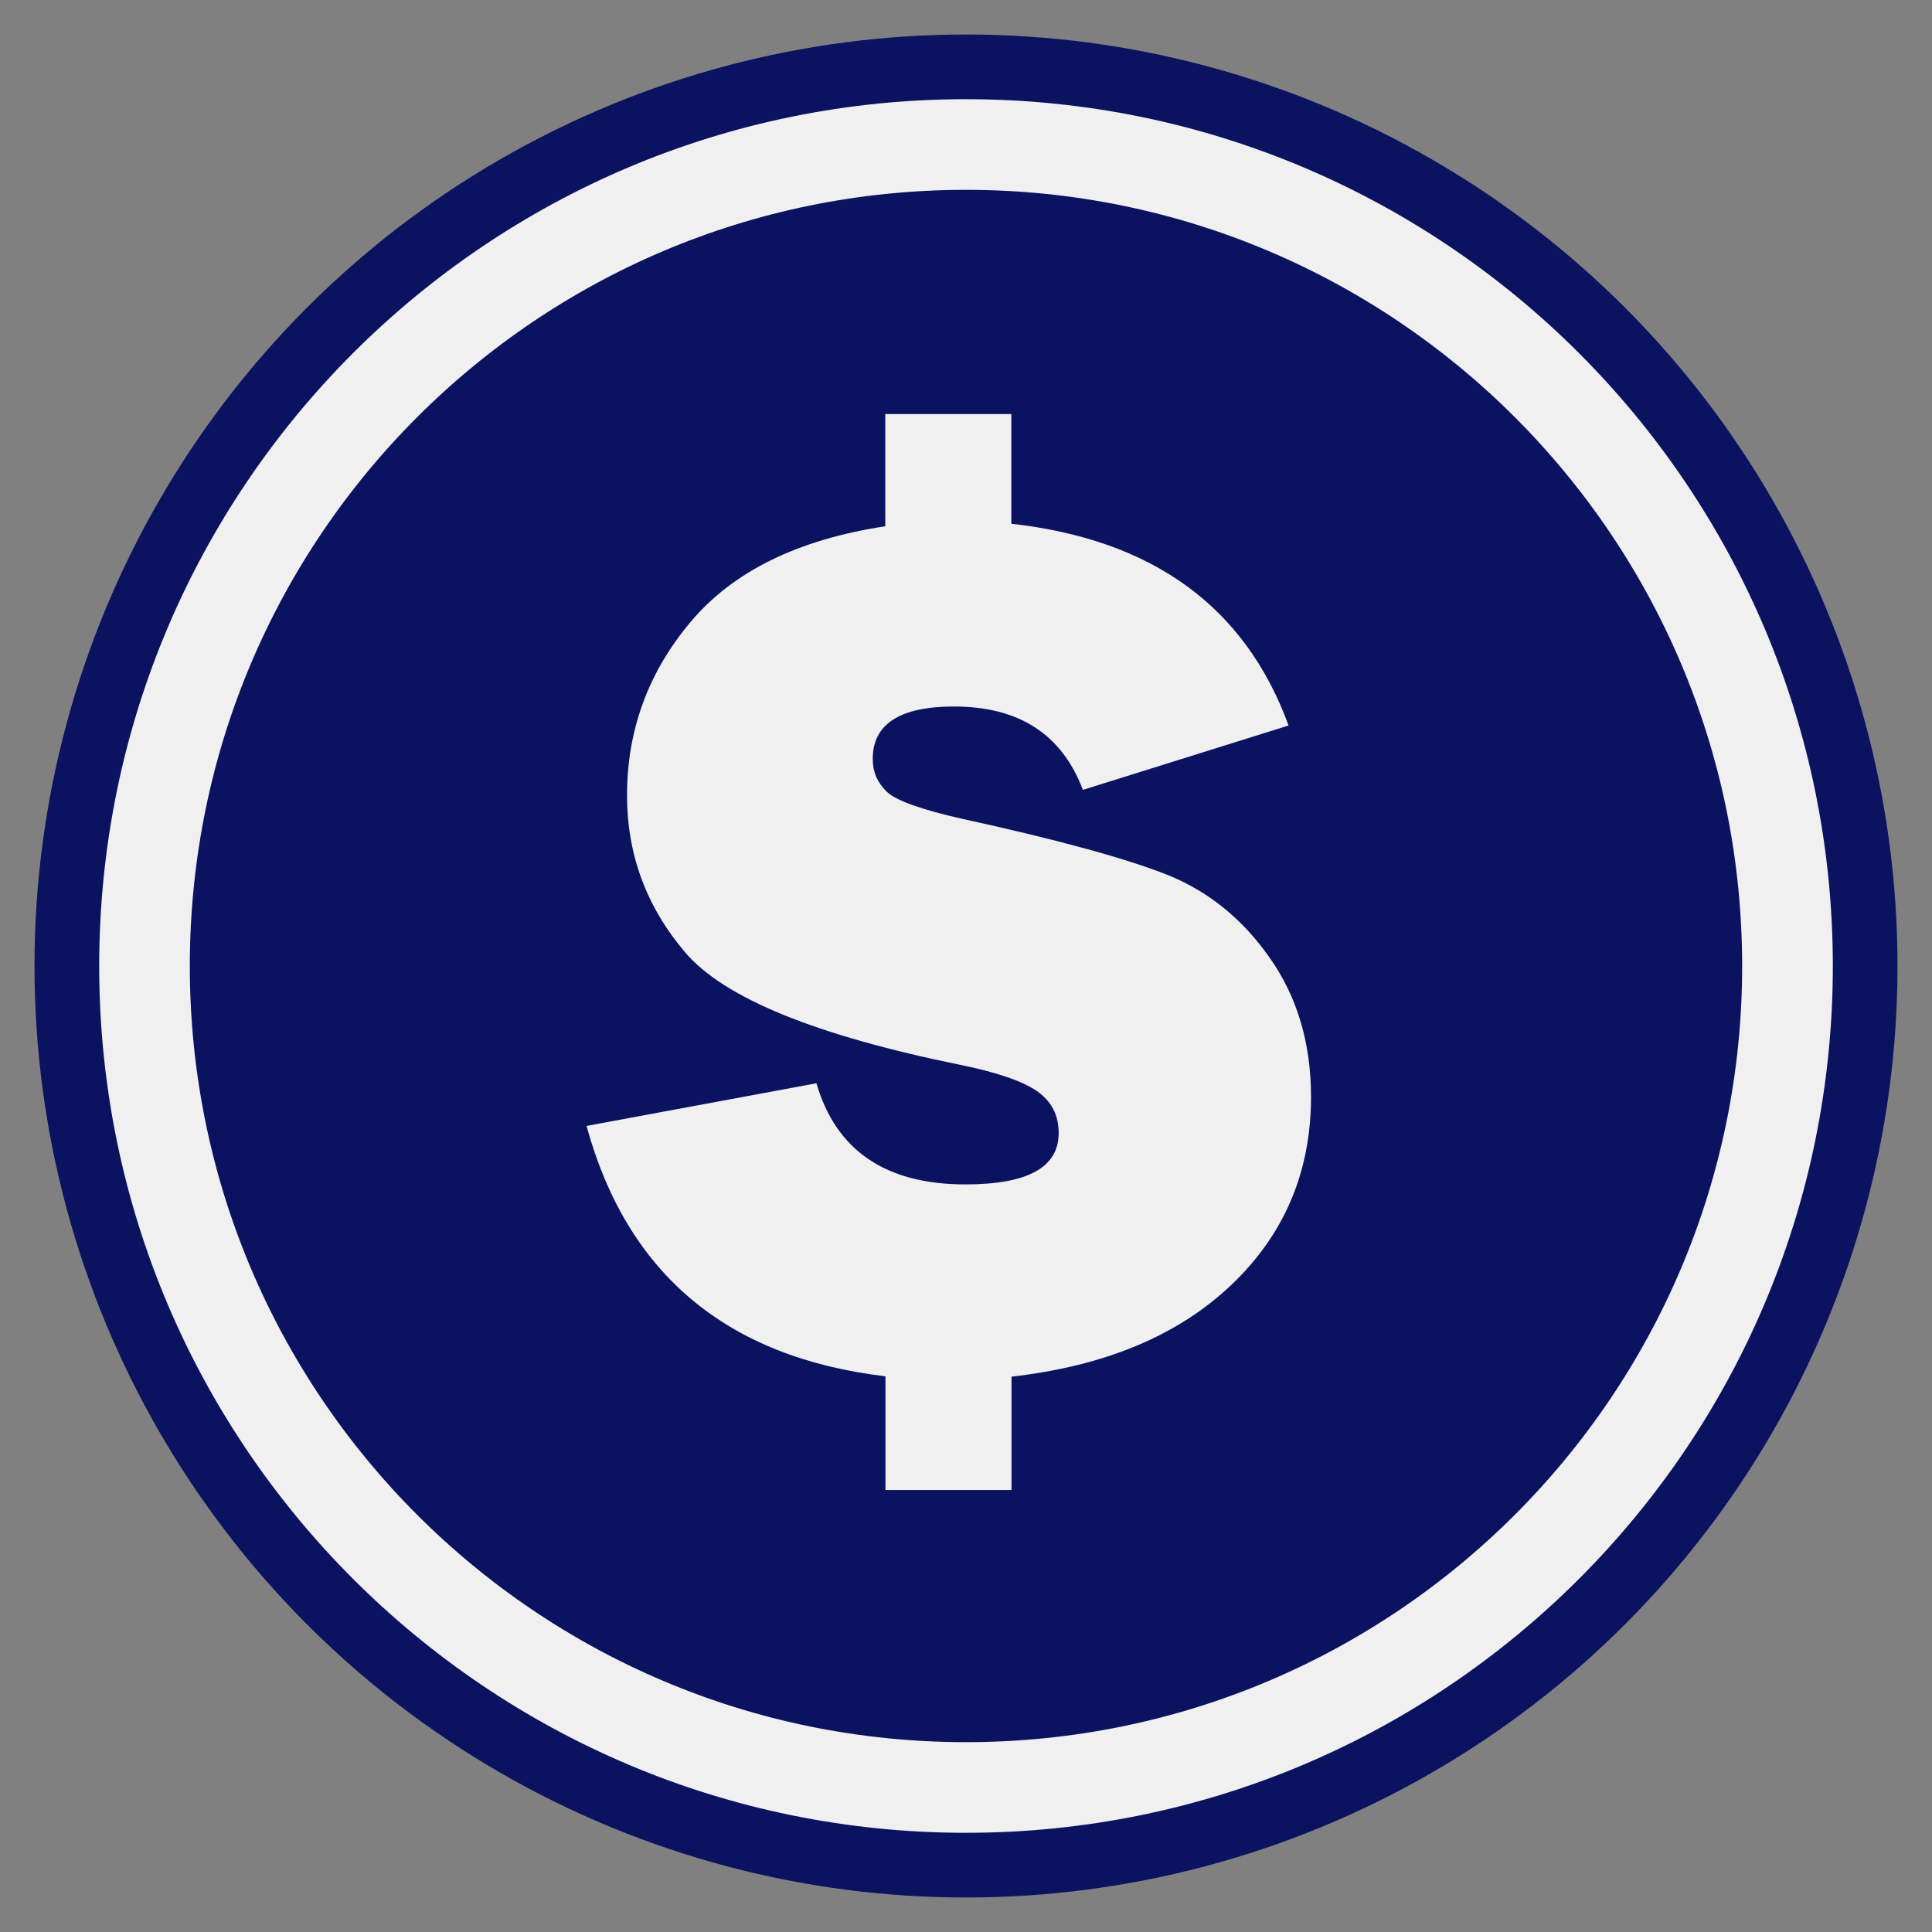
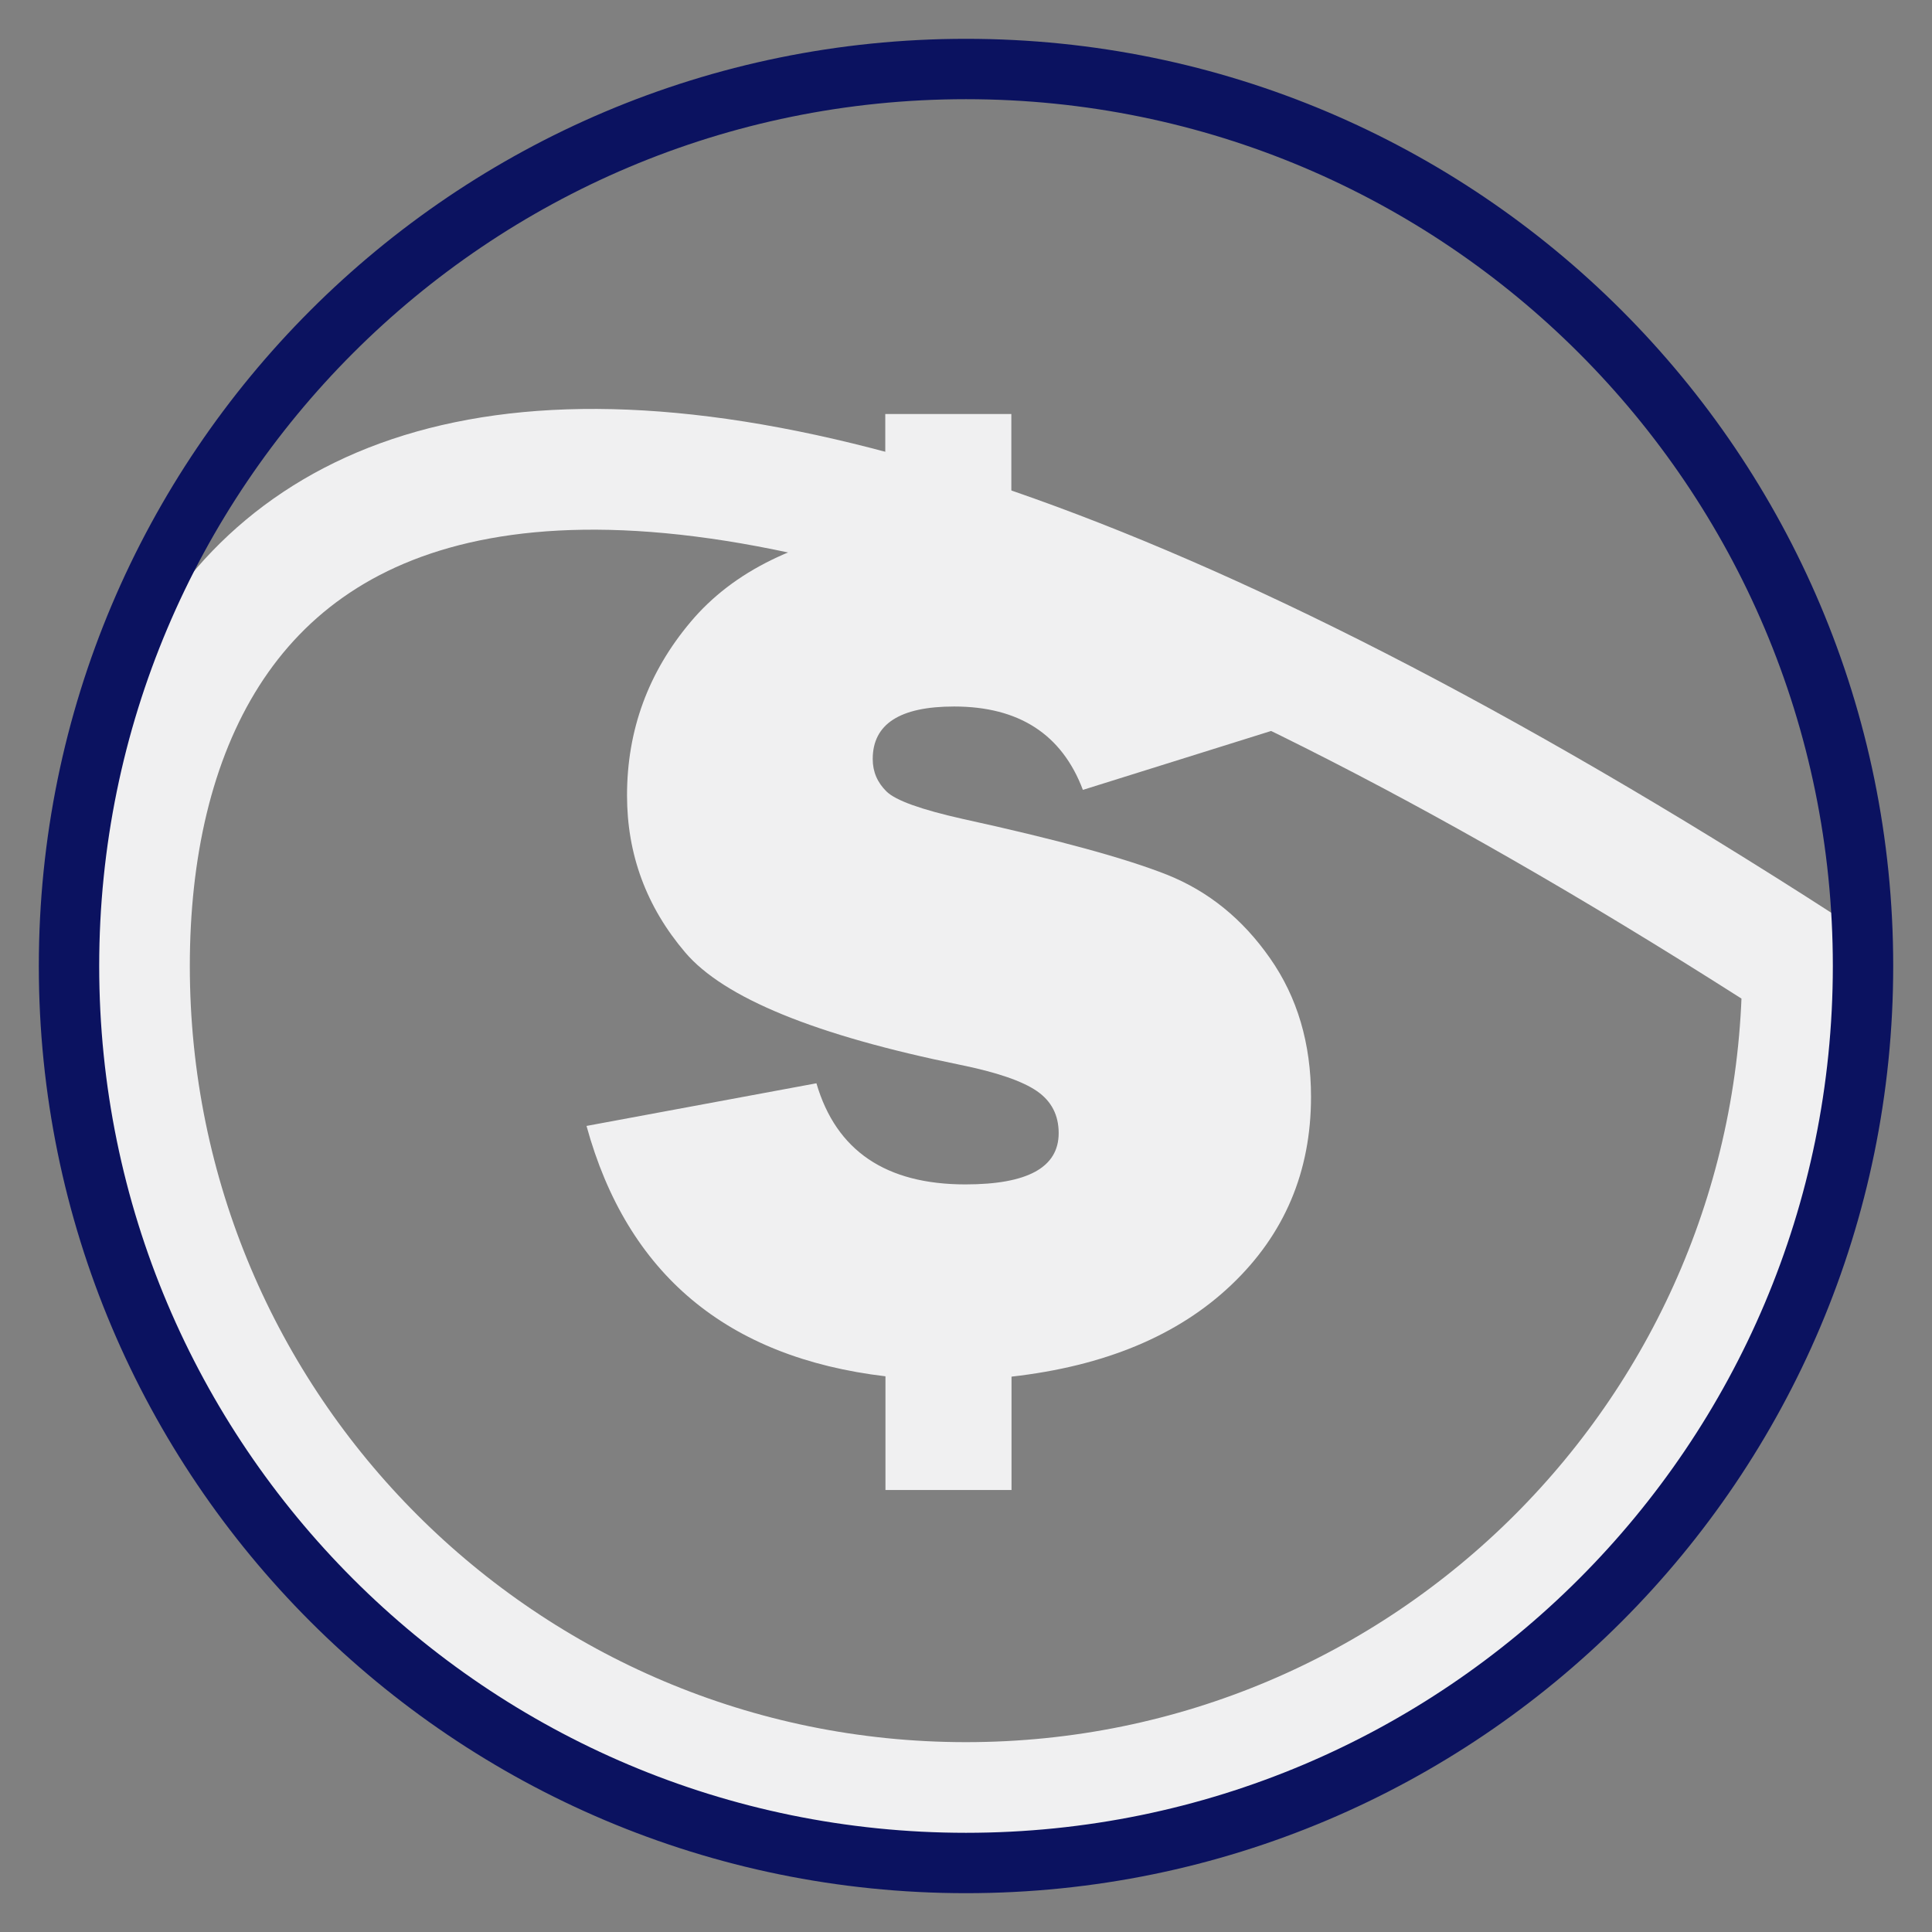
<svg xmlns="http://www.w3.org/2000/svg" width="64" height="64" viewBox="0 0 64 64" fill="none">
  <rect x="0" y="0" width="64" height="64" fill="#808080" stroke="none" />
-   <circle cx="32" cy="32" r="30.857" fill="#0B1260" />
-   <path d="M31.999 59.711C47.304 59.711 59.711 47.304 59.711 32C59.711 16.695 47.304 4.289 31.999 4.289C16.695 4.289 4.288 16.695 4.288 32C4.288 47.304 16.695 59.711 31.999 59.711Z" stroke="#F0F0F1" stroke-width="4" />
+   <path d="M31.999 59.711C47.304 59.711 59.711 47.304 59.711 32C16.695 4.289 4.288 16.695 4.288 32C4.288 47.304 16.695 59.711 31.999 59.711Z" stroke="#F0F0F1" stroke-width="4" />
  <path d="M32 61.714C48.411 61.714 61.715 48.411 61.715 32C61.715 15.589 48.411 2.286 32 2.286C15.59 2.286 2.286 15.589 2.286 32C2.286 48.411 15.59 61.714 32 61.714Z" stroke="#0B1260" stroke-width="2" />
  <path d="M29.326 17.433V13.714H33.502V17.35C38.189 17.873 41.248 20.101 42.686 24.033L35.872 26.166C35.177 24.324 33.752 23.404 31.607 23.404C29.807 23.404 28.91 23.986 28.91 25.144C28.91 25.566 29.064 25.922 29.367 26.219C29.67 26.516 30.514 26.819 31.892 27.128C35.041 27.817 37.292 28.435 38.658 28.976C40.025 29.522 41.159 30.437 42.068 31.738C42.977 33.033 43.429 34.566 43.429 36.336C43.429 38.813 42.55 40.893 40.785 42.568C39.021 44.243 36.597 45.253 33.508 45.603V49.358H29.332V45.592C24.08 44.968 20.777 42.205 19.429 37.298L27.045 35.885C27.698 38.118 29.344 39.235 31.981 39.235C34.043 39.235 35.07 38.671 35.07 37.536C35.07 36.942 34.833 36.479 34.352 36.146C33.87 35.813 33.027 35.522 31.803 35.273C27.015 34.298 23.979 33.057 22.696 31.548C21.413 30.039 20.771 28.305 20.771 26.35C20.771 24.188 21.472 22.269 22.88 20.599C24.288 18.924 26.439 17.873 29.326 17.433Z" fill="#F0F0F1" />
</svg>